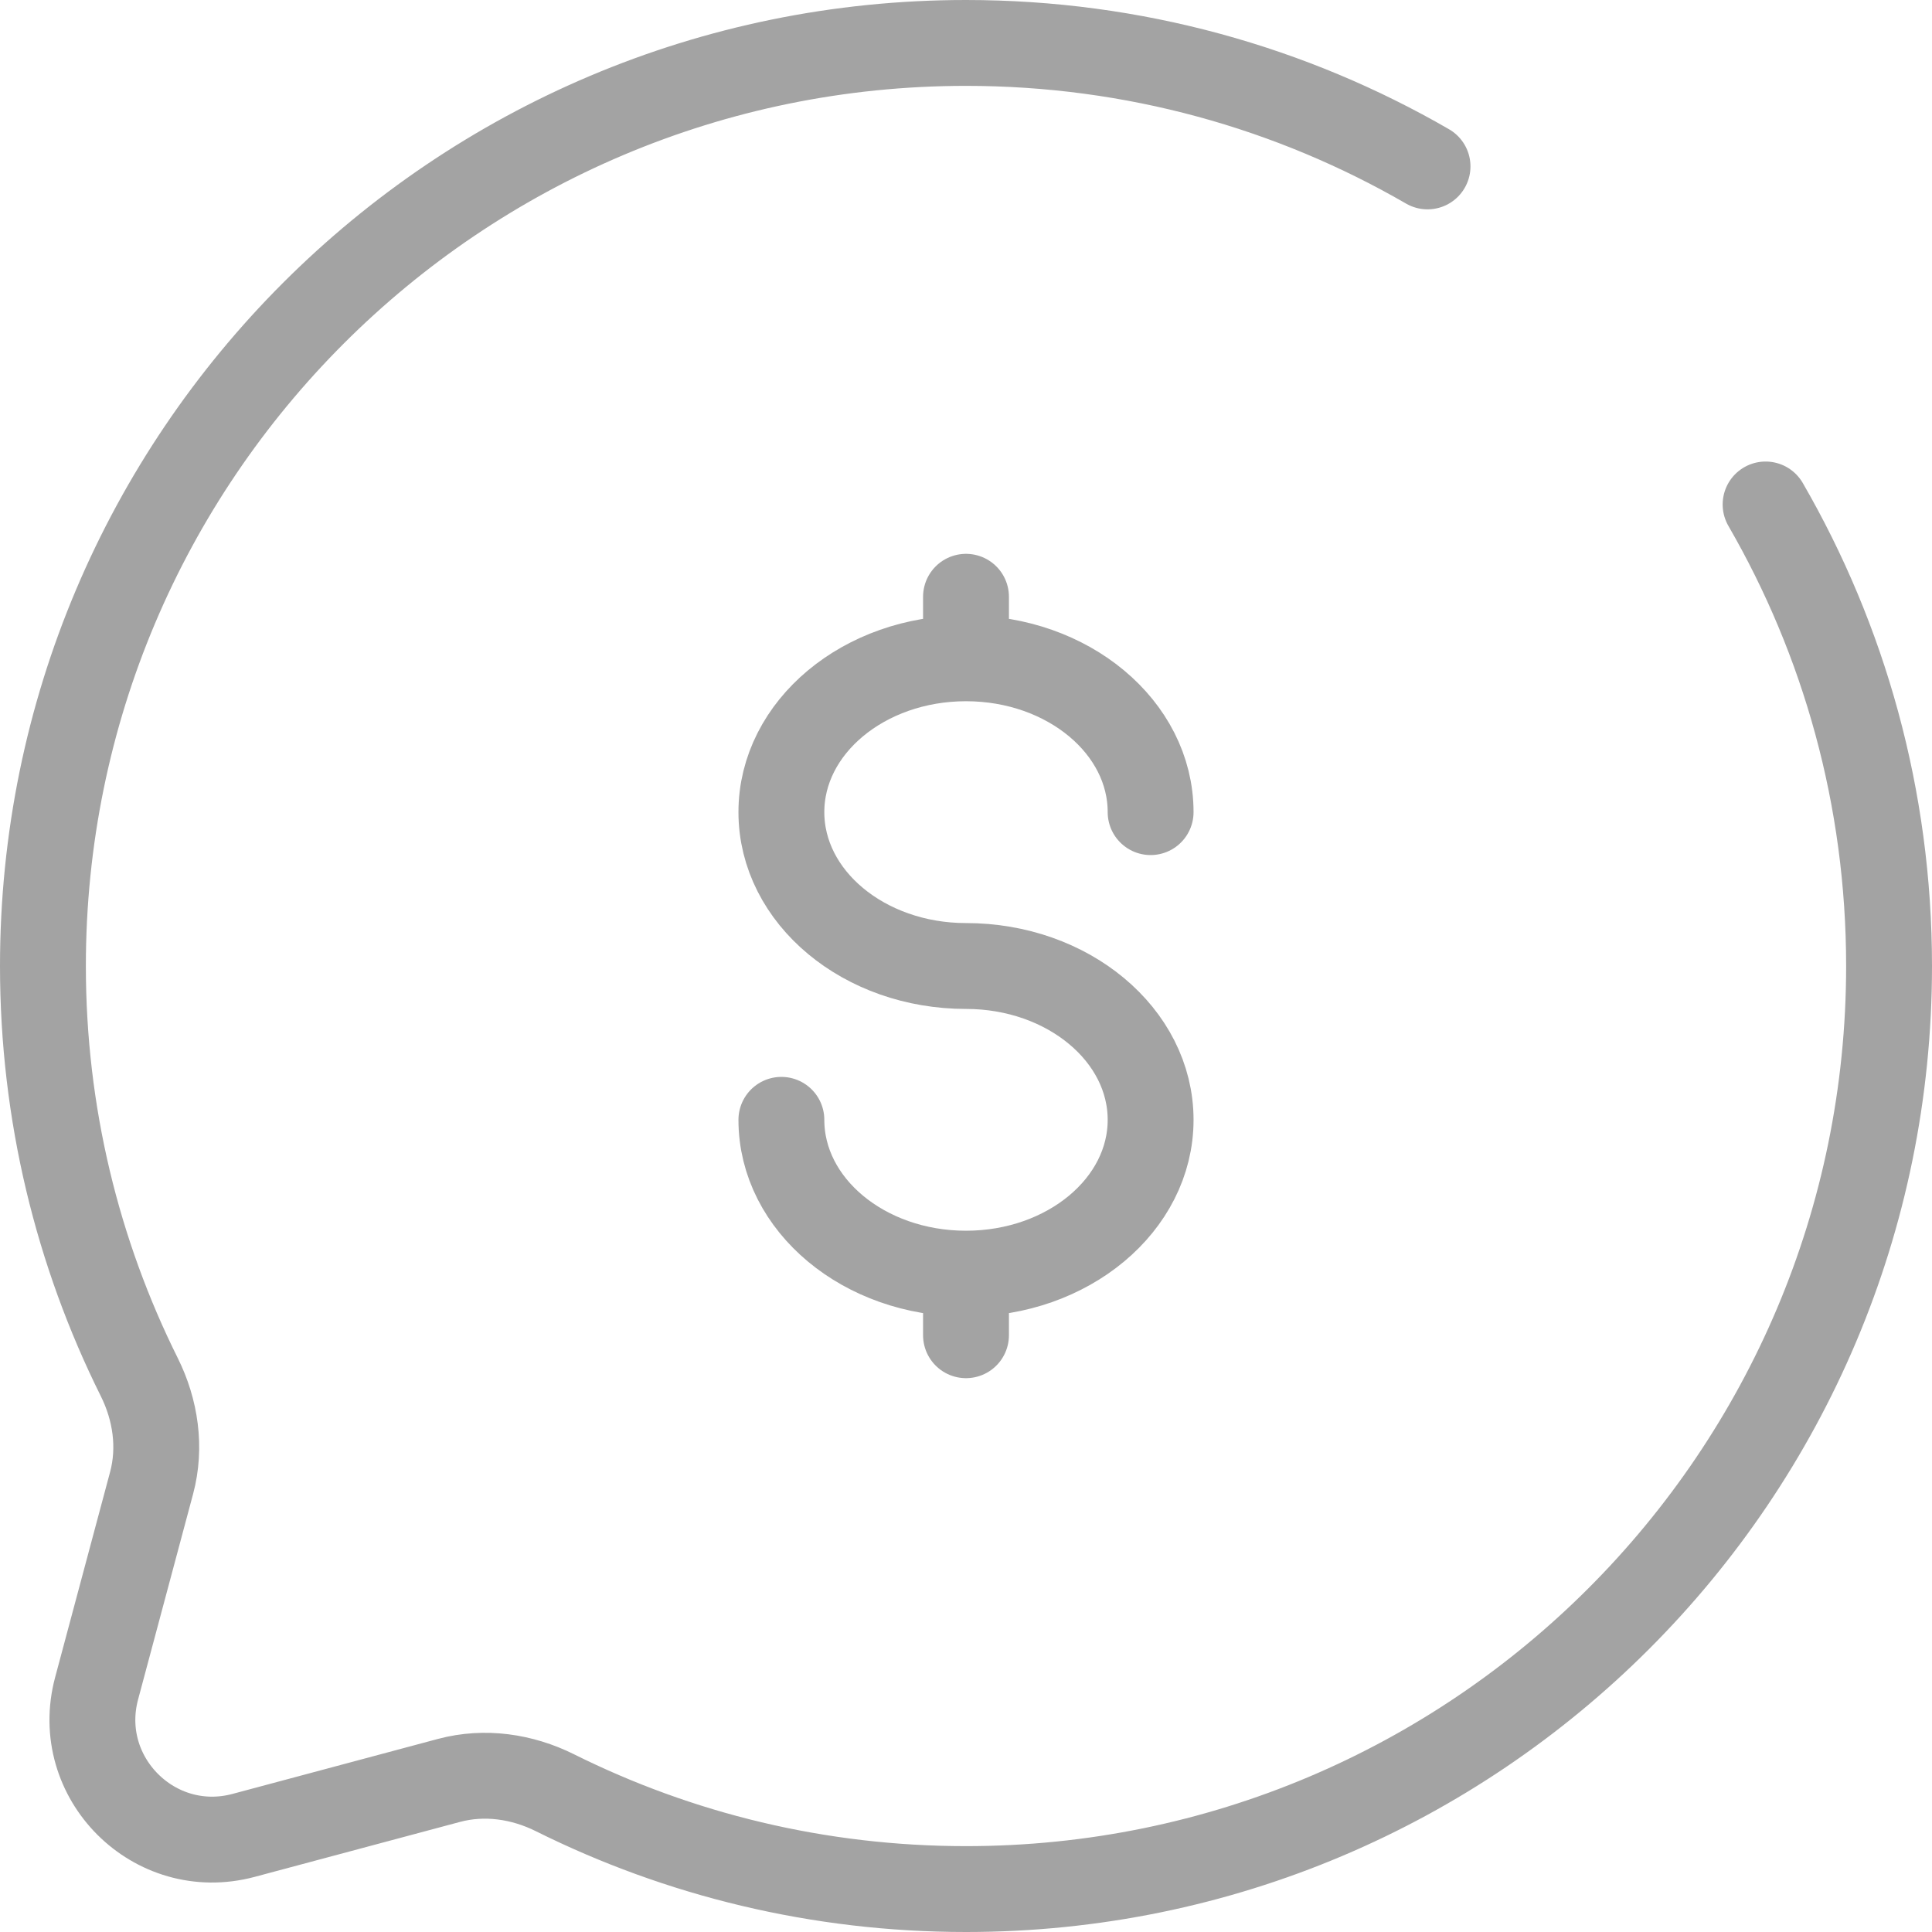
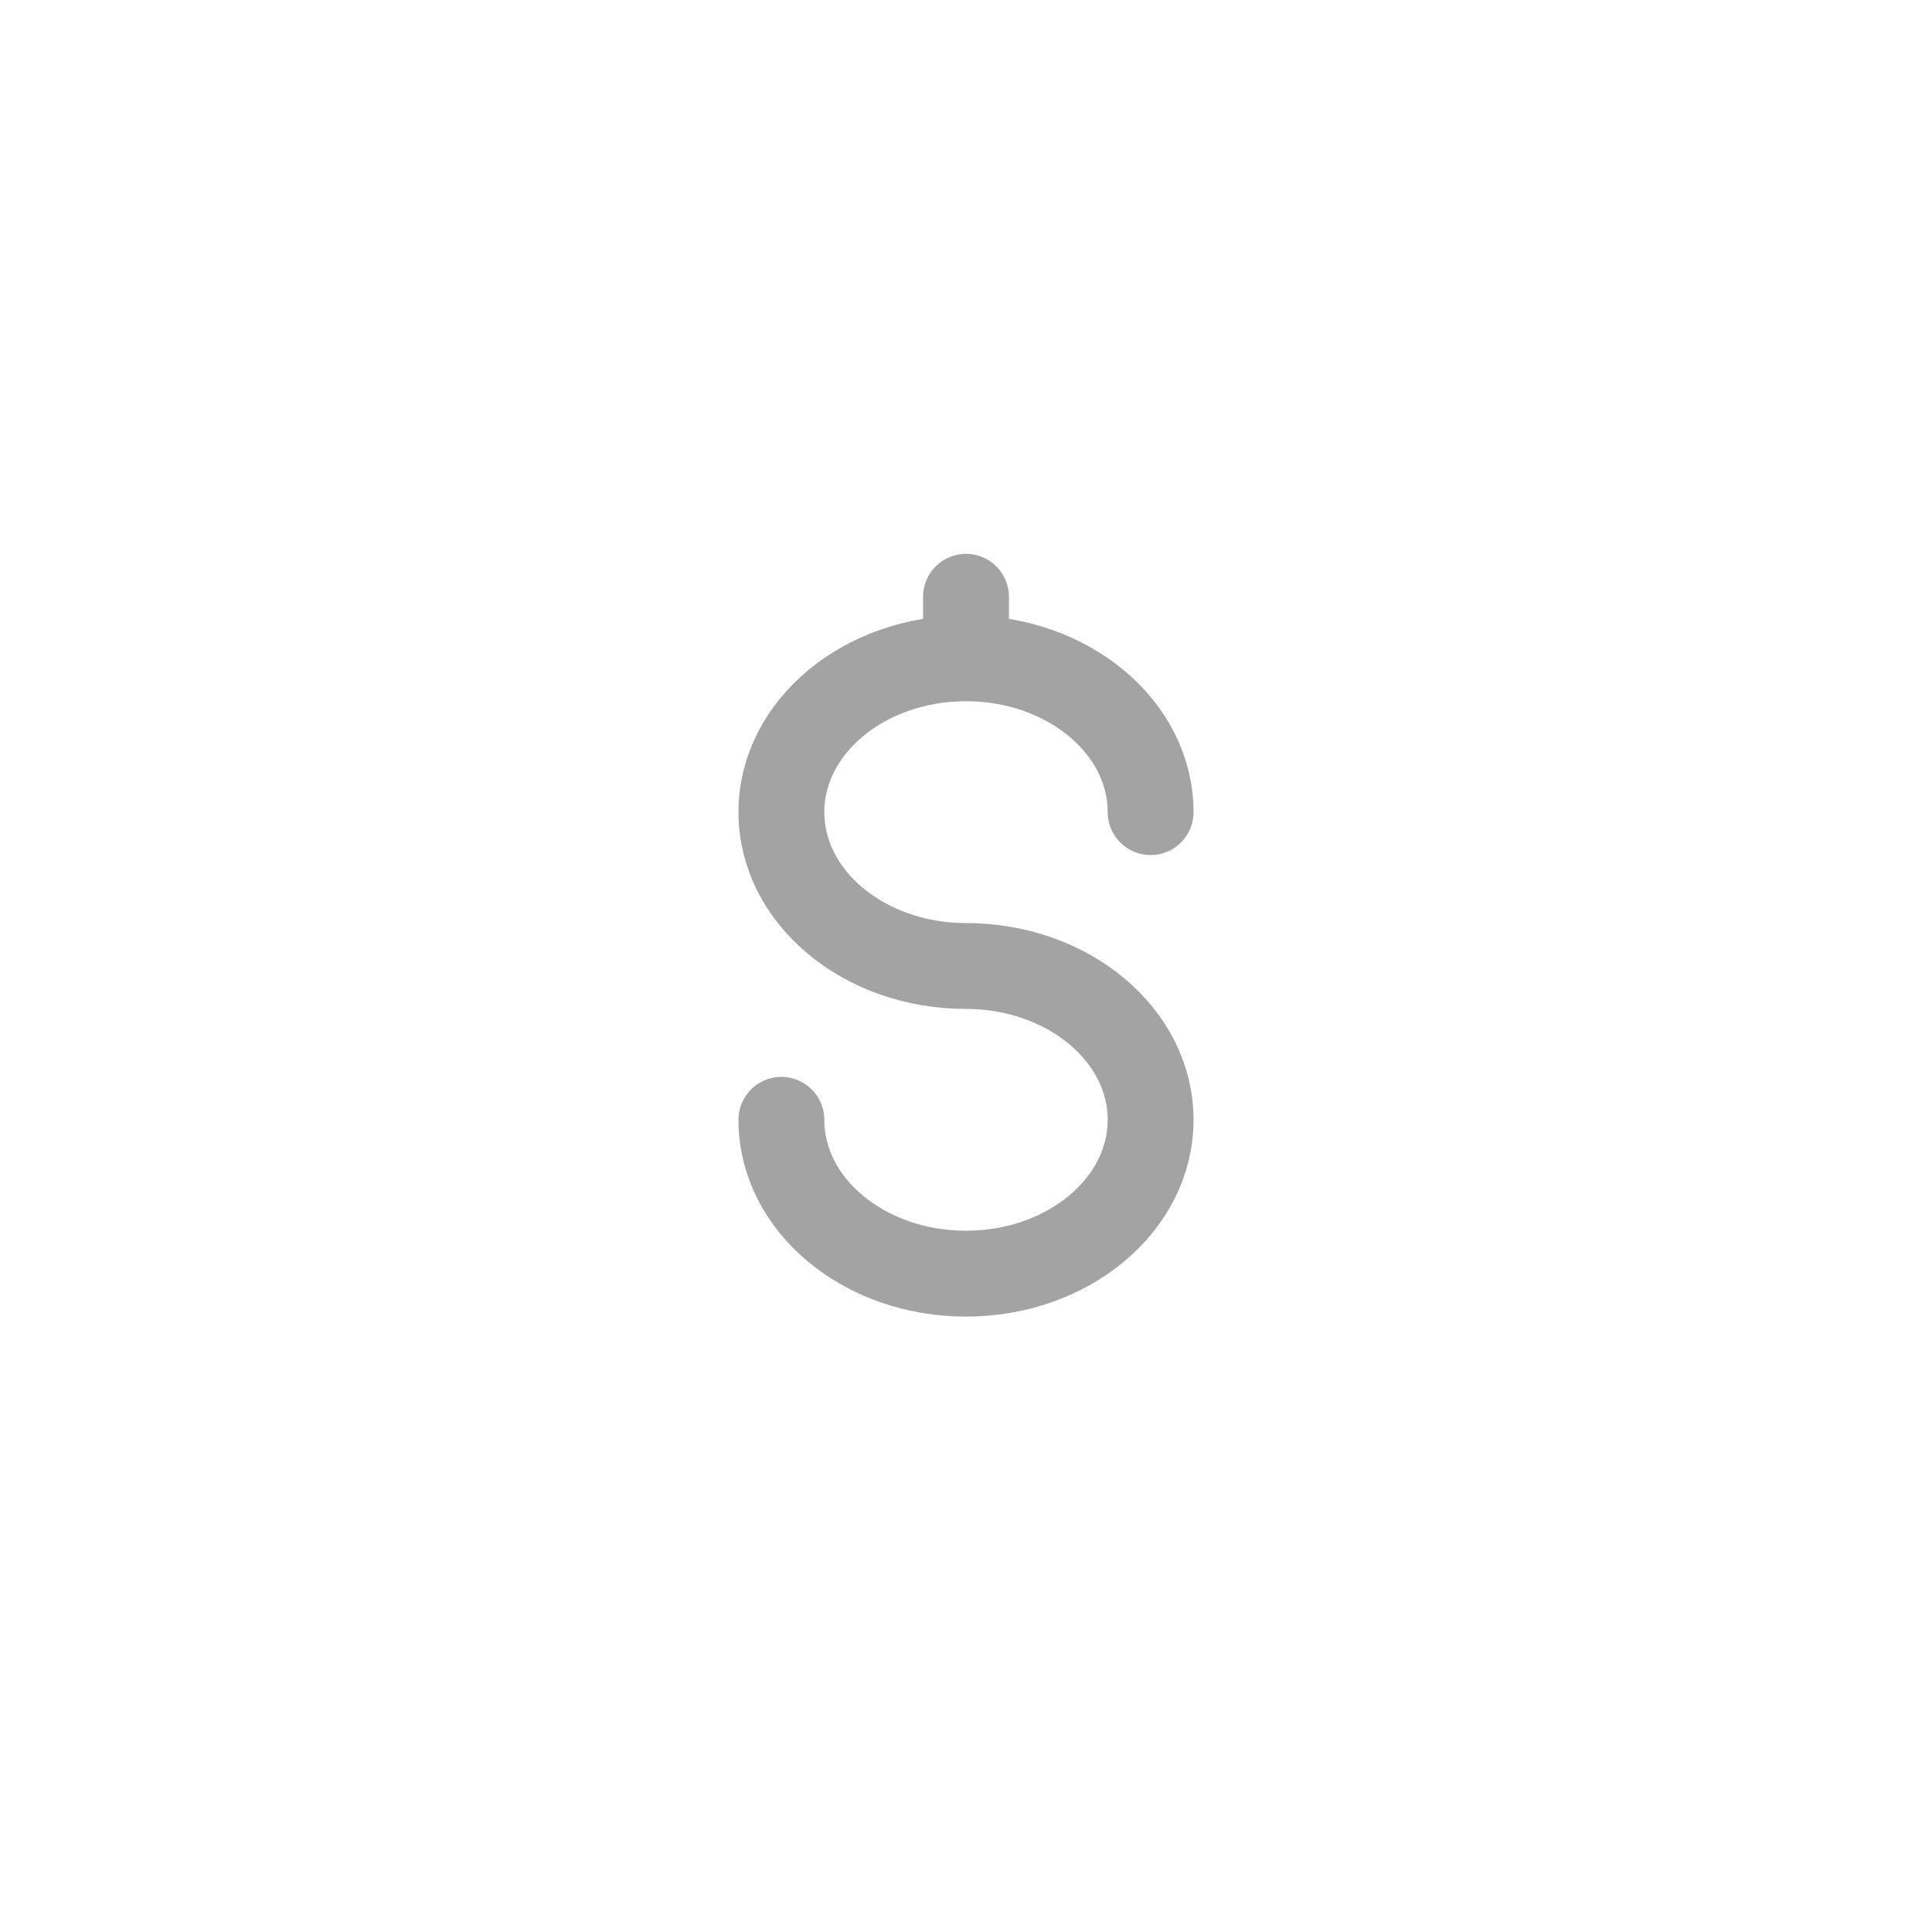
<svg xmlns="http://www.w3.org/2000/svg" width="45" height="45" viewBox="0 0 45 45" fill="none">
-   <path d="M22.5 29.666C24.875 29.666 26.8 28.062 26.8 26.083C26.8 24.104 24.875 22.5 22.5 22.5C20.125 22.5 18.2 20.896 18.2 18.916C18.2 16.938 20.125 15.333 22.5 15.333M22.5 29.666C20.125 29.666 18.2 28.062 18.2 26.083M22.5 29.666V31.1M22.5 15.333V13.9M22.5 15.333C24.875 15.333 26.8 16.938 26.8 18.916" stroke="#A3A3A3" stroke-width="2" stroke-linecap="round" />
-   <path d="M33.25 3.876C30.088 2.047 26.416 1 22.5 1C10.626 1 1 10.626 1 22.5C1 25.939 1.808 29.19 3.243 32.073C3.625 32.839 3.752 33.715 3.531 34.541L2.25 39.327C1.694 41.405 3.595 43.306 5.673 42.75L10.459 41.469C11.286 41.248 12.161 41.375 12.927 41.757C15.81 43.193 19.061 44 22.5 44C34.374 44 44 34.374 44 22.5C44 18.584 42.953 14.912 41.124 11.75" stroke="#A3A3A3" stroke-width="2" stroke-linecap="round" />
+   <path d="M22.5 29.666C24.875 29.666 26.8 28.062 26.8 26.083C26.8 24.104 24.875 22.5 22.5 22.5C20.125 22.5 18.2 20.896 18.2 18.916C18.2 16.938 20.125 15.333 22.5 15.333M22.5 29.666C20.125 29.666 18.2 28.062 18.2 26.083M22.5 29.666M22.5 15.333V13.9M22.5 15.333C24.875 15.333 26.8 16.938 26.8 18.916" stroke="#A3A3A3" stroke-width="2" stroke-linecap="round" />
</svg>